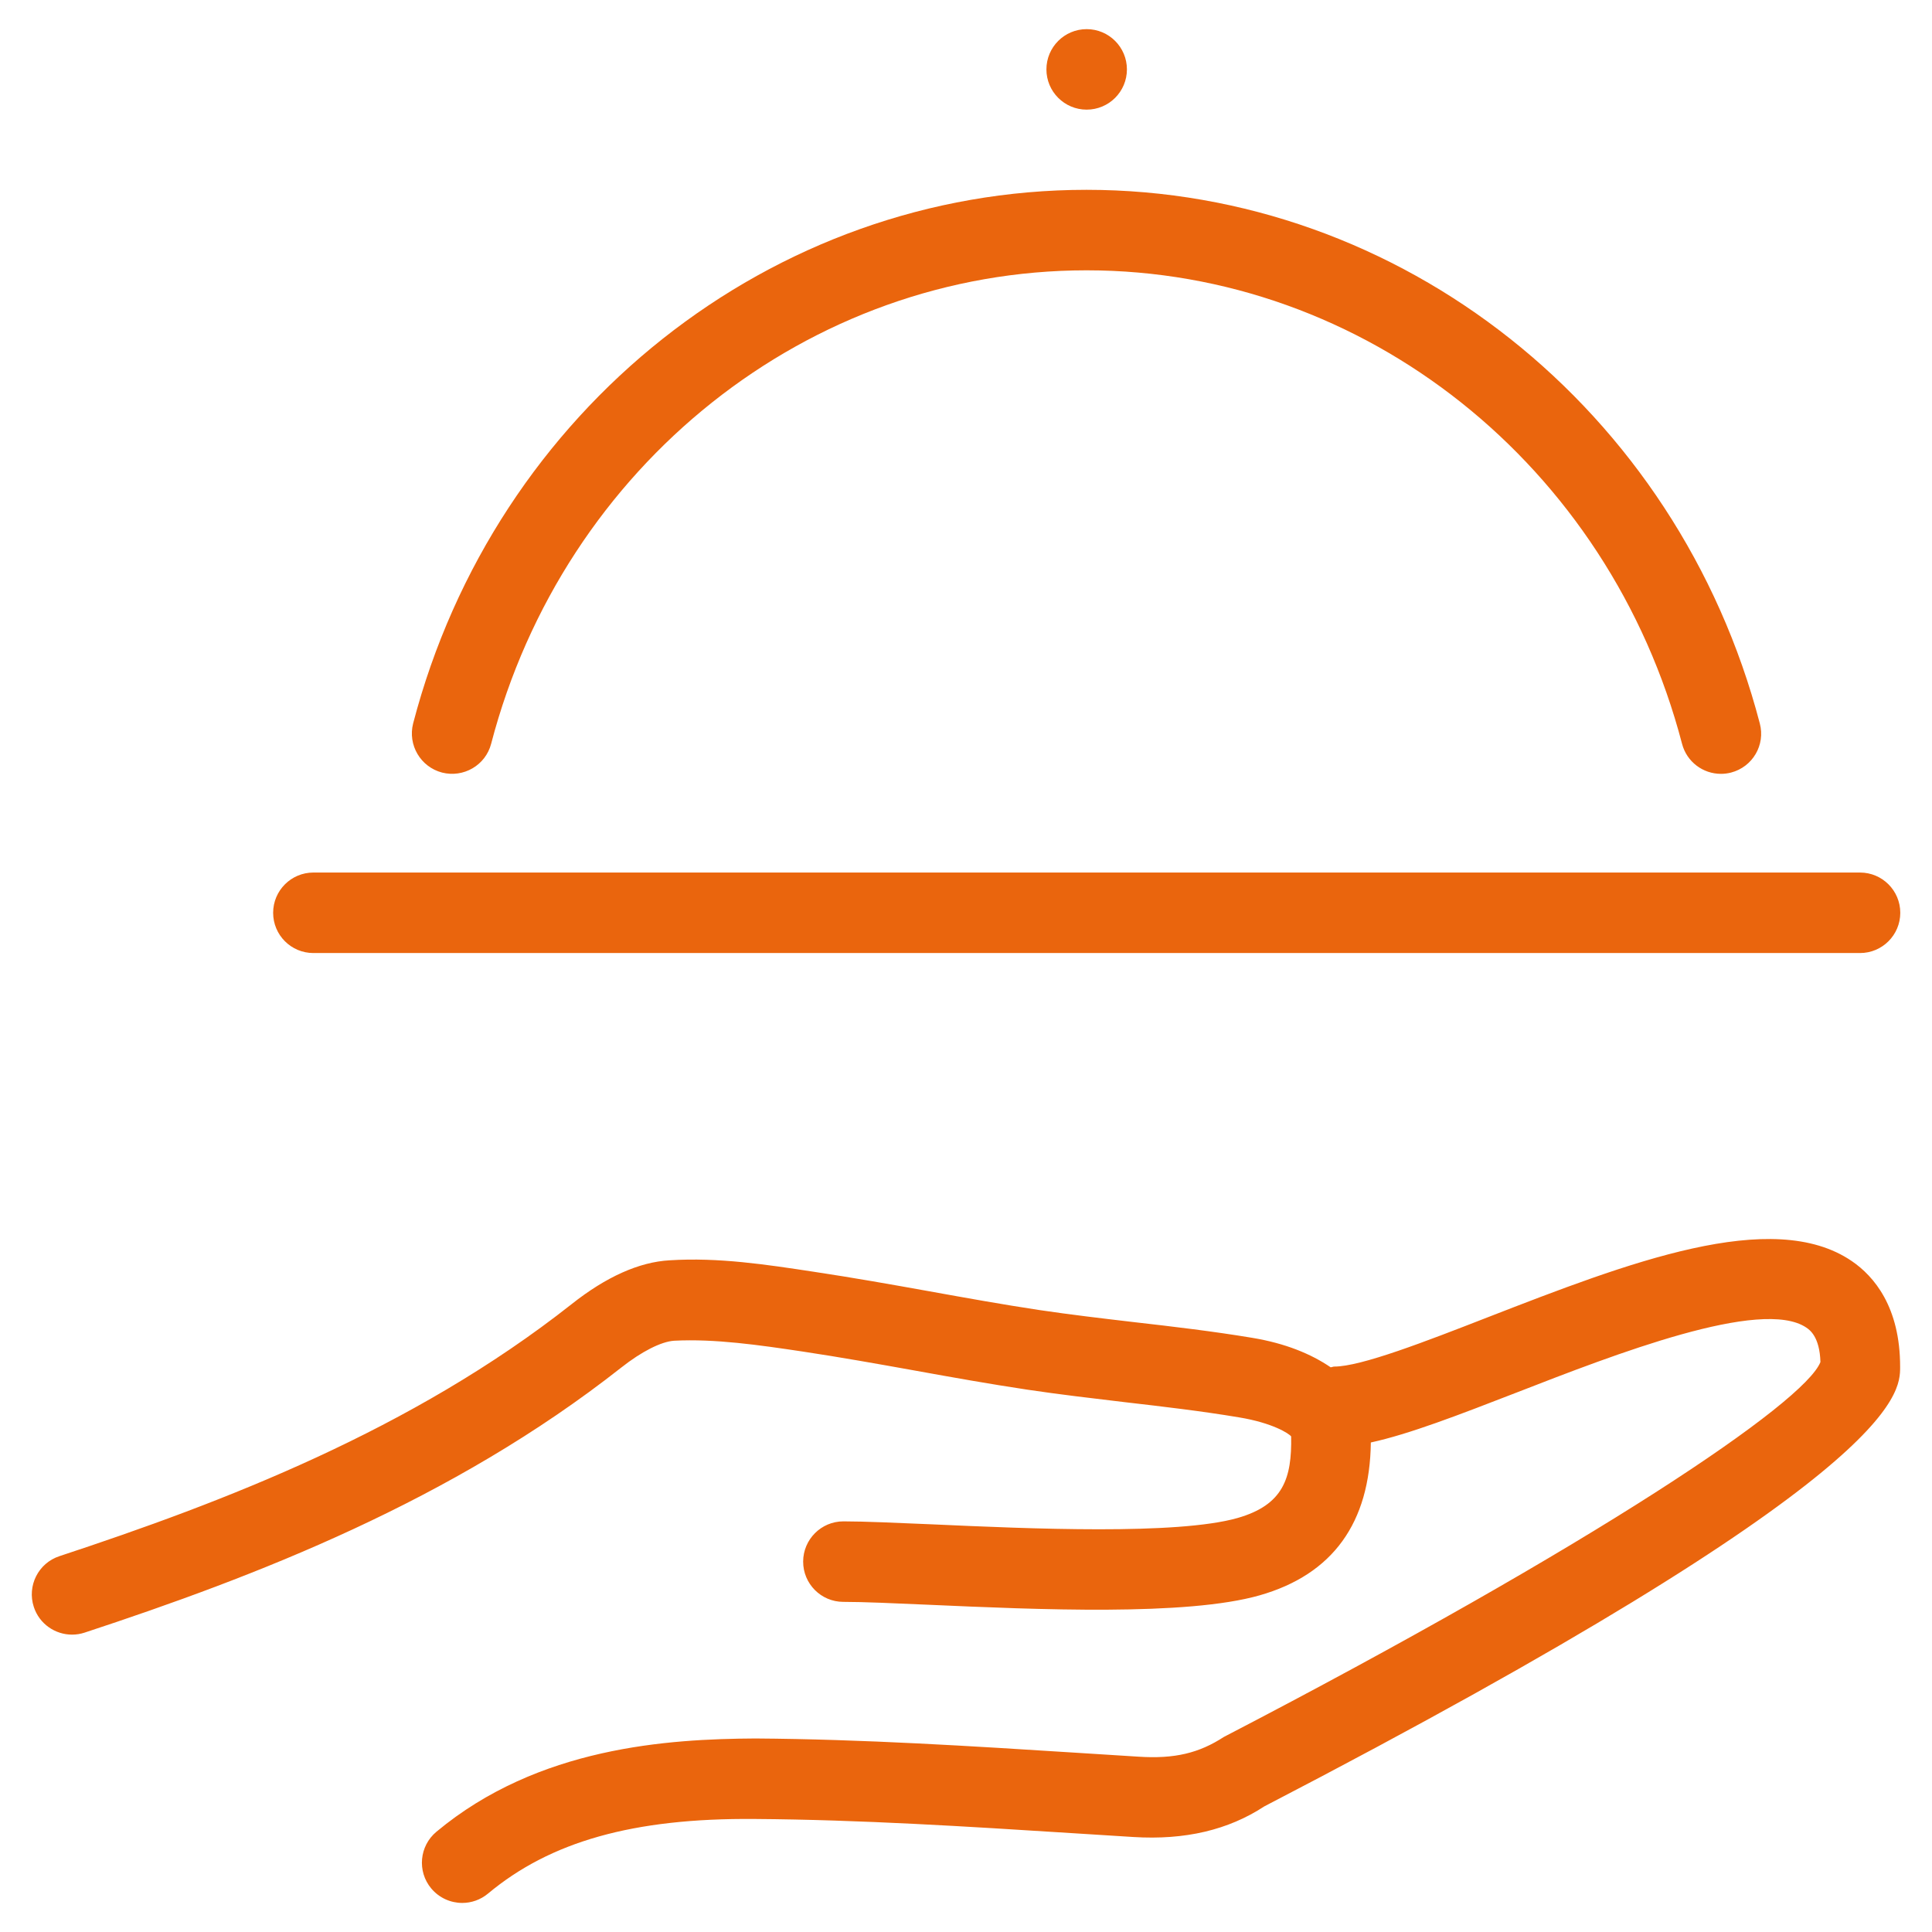
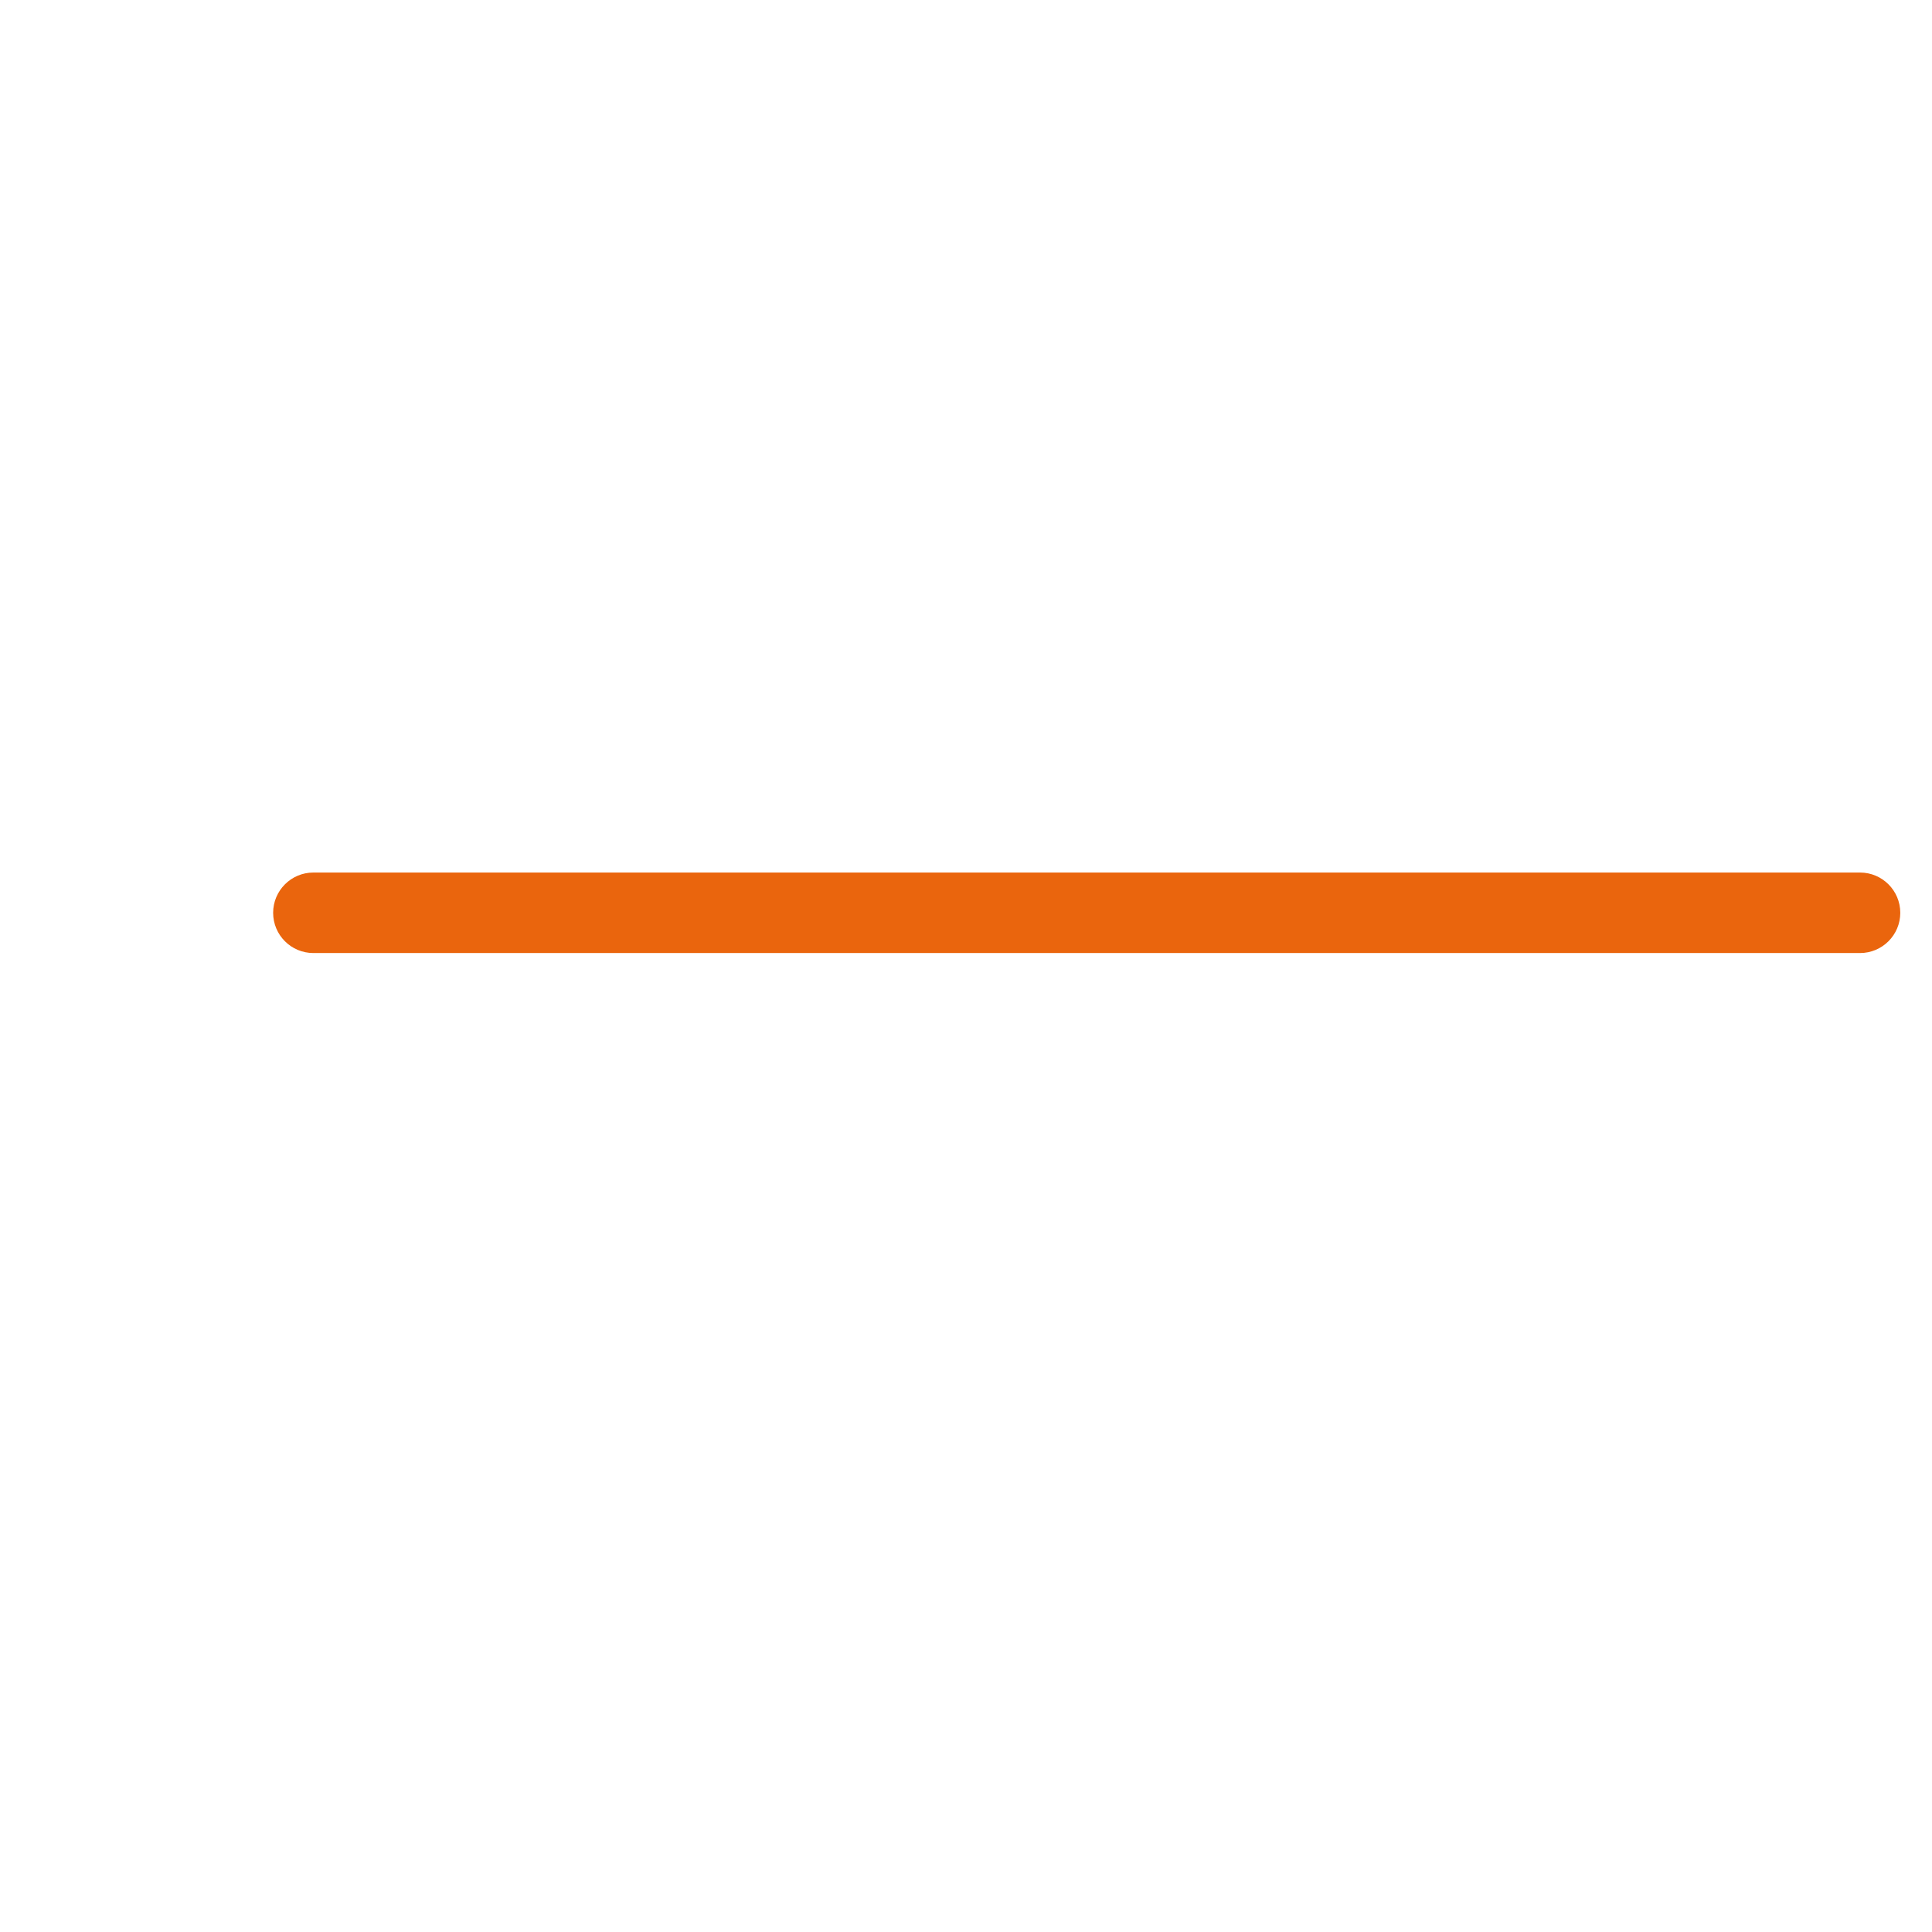
<svg xmlns="http://www.w3.org/2000/svg" version="1.1" x="0px" y="0px" viewBox="0 0 24 24" style="enable-background:new 0 0 24 24;" xml:space="preserve">
  <style type="text/css">
	.st0{fill:#EA650D;}
</style>
  <g id="Layer_1">
</g>
  <g id="PICTOS">
    <g>
-       <path class="st0" d="M23.004,15.666c-0.986-0.674-2.786,0.023-4.526,0.699c-0.772,0.301-1.572,0.611-1.902,0.611    c-0.016,0-0.03,0.008-0.046,0.009c-0.247-0.168-0.565-0.298-0.974-0.366c-0.487-0.081-0.978-0.139-1.469-0.195    c-0.392-0.046-0.784-0.092-1.175-0.15c-0.457-0.069-0.912-0.151-1.367-0.233    c-0.473-0.085-0.946-0.169-1.438-0.243c-0.58-0.088-1.182-0.181-1.789-0.142    c-0.378,0.021-0.789,0.205-1.219,0.546c-1.985,1.565-4.329,2.459-6.36,3.129    C0.476,19.417,0.334,19.7,0.42,19.962c0.069,0.211,0.265,0.344,0.475,0.344c0.052,0,0.104-0.008,0.156-0.025    c2.114-0.696,4.56-1.633,6.667-3.293c0.252-0.199,0.497-0.323,0.657-0.333c0.505-0.026,1.053,0.053,1.6,0.135    c0.465,0.07,0.929,0.153,1.392,0.236c0.464,0.084,0.929,0.167,1.395,0.237c0.402,0.06,0.805,0.107,1.208,0.155    c0.475,0.055,0.949,0.11,1.421,0.189c0.42,0.069,0.624,0.203,0.648,0.237c0.01,0.519-0.097,0.85-0.665,1.013    c-0.752,0.214-2.582,0.134-3.793,0.079c-0.454-0.019-0.842-0.037-1.103-0.037h-0.001c-0.276,0-0.499,0.224-0.5,0.499    c-0.001,0.276,0.223,0.501,0.499,0.501c0.251,0,0.624,0.017,1.06,0.036c1.35,0.06,3.204,0.142,4.111-0.117    c0.912-0.26,1.37-0.904,1.382-1.899c0.478-0.104,1.087-0.34,1.81-0.62c1.213-0.472,3.042-1.184,3.6-0.807    c0.041,0.028,0.166,0.113,0.175,0.428c-0.199,0.506-2.795,2.26-7.411,4.657    c-0.306,0.199-0.609,0.275-1.062,0.245l-0.76-0.048c-1.308-0.083-2.66-0.169-3.997-0.178    c-1.084,0.006-2.698,0.104-3.963,1.159c-0.212,0.177-0.241,0.492-0.064,0.704    c0.099,0.118,0.241,0.18,0.385,0.18c0.113,0,0.226-0.038,0.32-0.116c0.771-0.643,1.797-0.94,3.315-0.927    c1.309,0.009,2.647,0.094,3.94,0.176l0.762,0.048c0.644,0.04,1.18-0.088,1.626-0.38    c7.899-4.099,7.899-5.122,7.899-5.459C23.605,16.234,23.278,15.853,23.004,15.666z" />
-       <path class="st0" d="M5.491,9.597c0.267,0.068,0.54-0.09,0.61-0.357c0.904-3.463,3.946-5.882,7.397-5.882    s6.492,2.419,7.397,5.882c0.059,0.225,0.261,0.373,0.483,0.373c0.041,0,0.084-0.005,0.126-0.016    c0.268-0.07,0.428-0.343,0.357-0.61c-1.02-3.903-4.459-6.629-8.364-6.629c-3.906,0-7.346,2.726-8.365,6.629    C5.064,9.254,5.224,9.527,5.491,9.597z" />
      <path class="st0" d="M3.893,11.839h19.213c0.276,0,0.5-0.224,0.5-0.5s-0.224-0.5-0.5-0.5H3.893    c-0.276,0-0.5,0.224-0.5,0.5S3.616,11.839,3.893,11.839z" />
-       <circle class="st0" cx="13.499" cy="0.862" r="0.5" />
    </g>
  </g>
</svg>